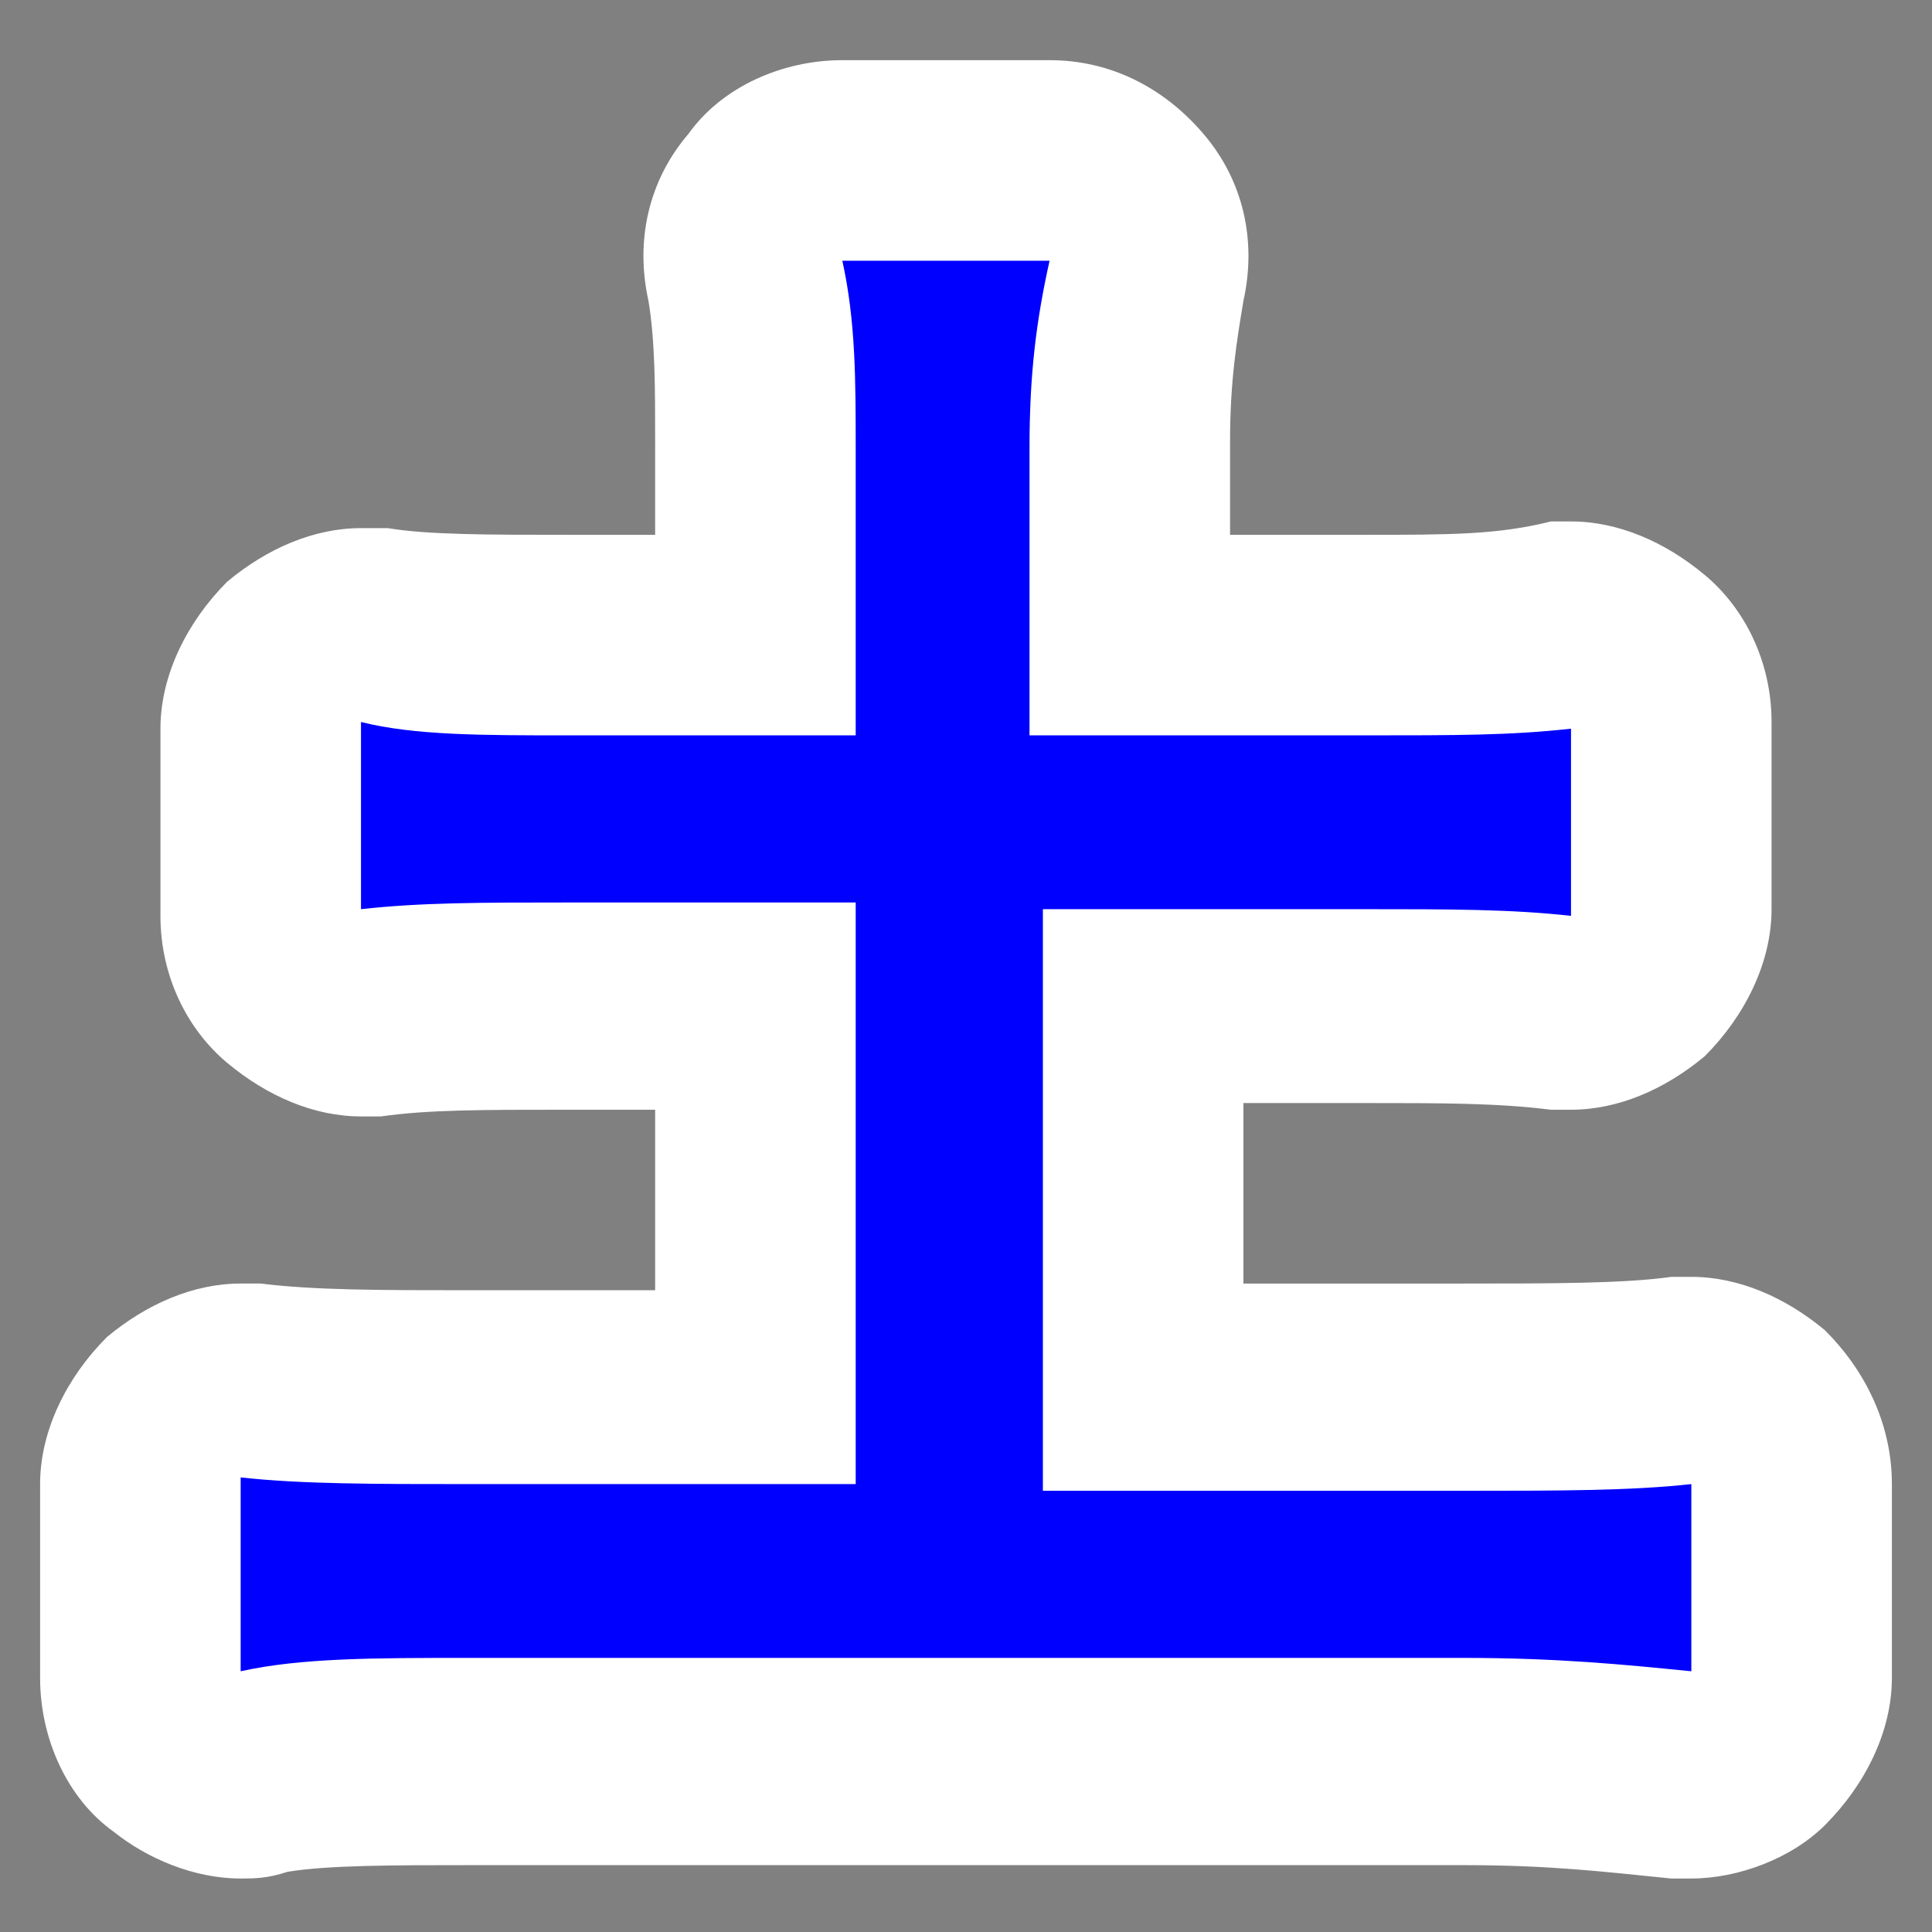
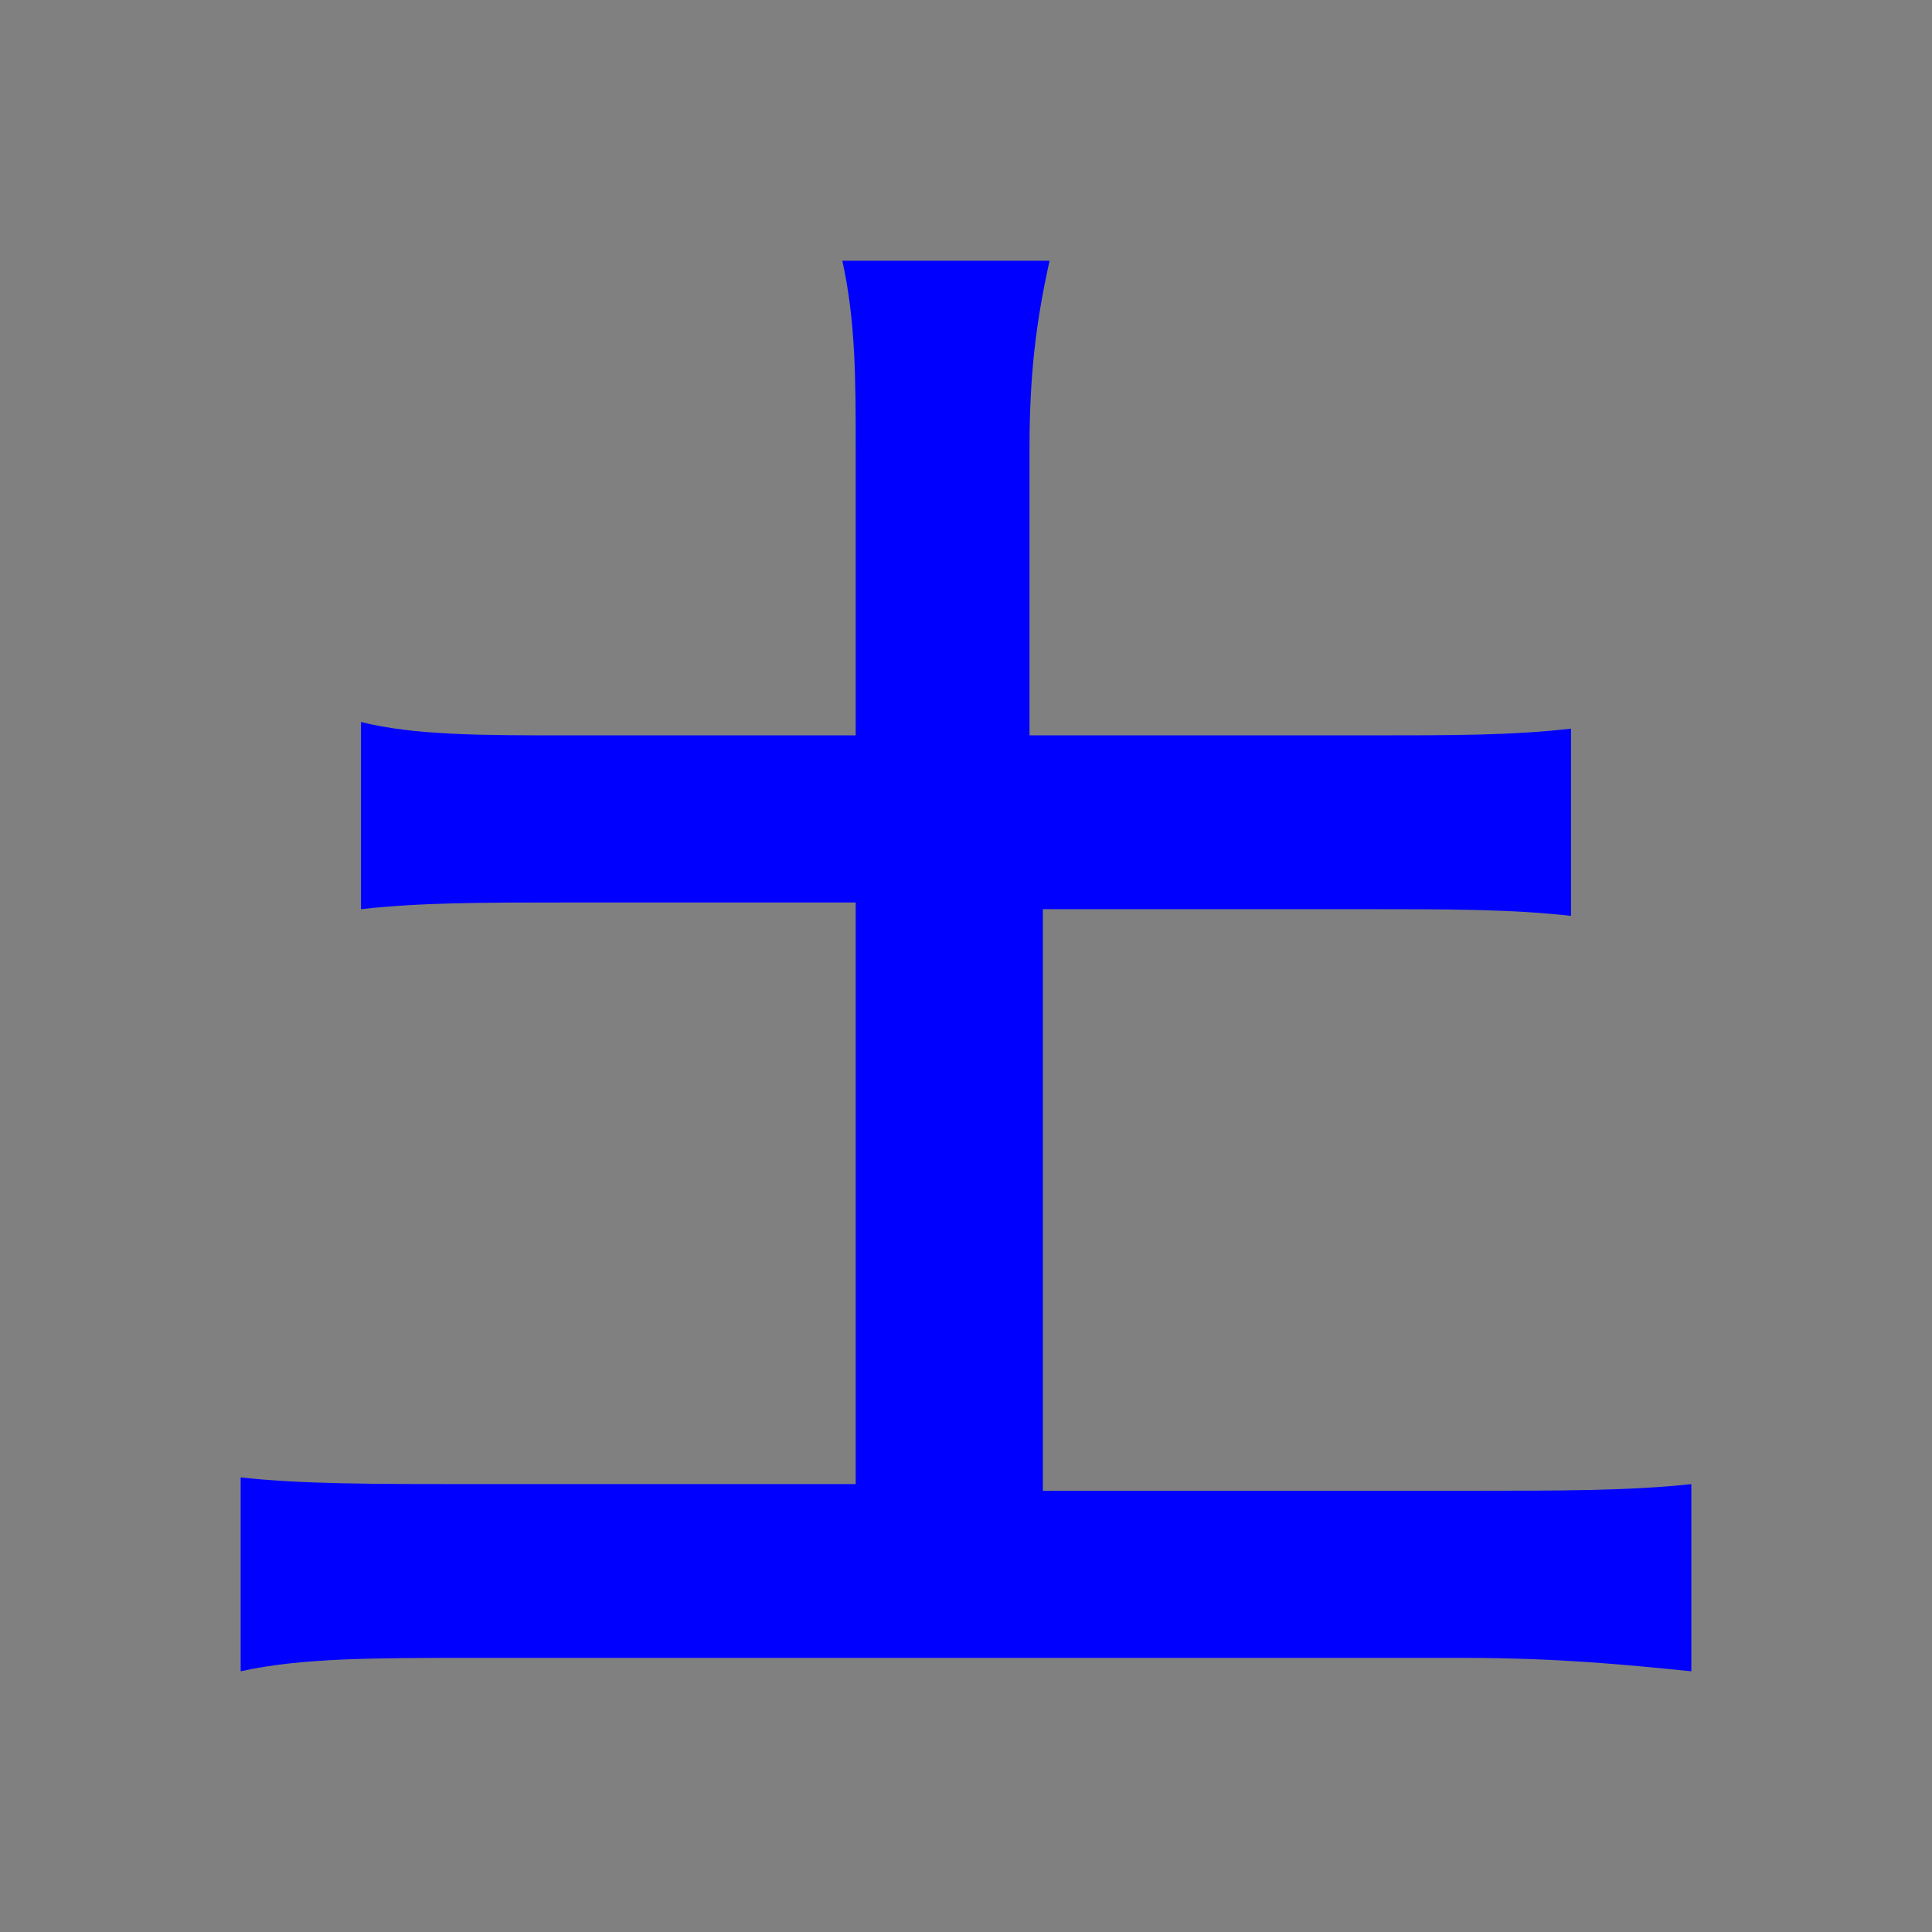
<svg xmlns="http://www.w3.org/2000/svg" version="1.1" id="レイヤー_1" x="0px" y="0px" viewBox="0 0 28.9 28.9" style="enable-background:new 0 0 28.9 28.9;" xml:space="preserve">
  <rect x="0" y="0" width="28.9" height="28.9" fill="#808080" stroke="none" />
  <style type="text/css">
	.st0{fill:#FFFFFF;}
	.st1{fill:#0000FF;}
</style>
-   <path class="st0" d="M27.3,19.9c-0.6-0.5-1.3-0.8-2-0.8c-0.1,0-0.2,0-0.3,0c-0.7,0.1-1.8,0.1-3.1,0.1h-3.3v-2.7h1.8  c1.2,0,2,0,2.8,0.1c0.1,0,0.2,0,0.3,0c0.7,0,1.4-0.3,2-0.8c0.6-0.6,1-1.4,1-2.2v-2.8c0-0.9-0.4-1.7-1-2.2s-1.3-0.8-2-0.8  c-0.1,0-0.2,0-0.3,0C22.4,8,21.7,8,20.4,8h-2V6.6c0-0.9,0.1-1.5,0.2-2.1c0.2-0.9,0-1.8-0.6-2.5s-1.4-1.1-2.3-1.1h-3.1  c-0.9,0-1.8,0.4-2.3,1.1C9.7,2.7,9.5,3.6,9.7,4.5c0.1,0.6,0.1,1.3,0.1,2.1V8H8.5C7.3,8,6.4,8,5.8,7.9c-0.1,0-0.2,0-0.4,0  c-0.7,0-1.4,0.3-2,0.8c-0.6,0.6-1,1.4-1,2.2v2.8c0,0.9,0.4,1.7,1,2.2s1.3,0.8,2,0.8c0.1,0,0.2,0,0.3,0c0.7-0.1,1.5-0.1,2.8-0.1h1.3  v2.7H7c-1.3,0-2.3,0-3.1-0.1c-0.1,0-0.2,0-0.3,0c-0.7,0-1.4,0.3-2,0.8c-0.6,0.6-1,1.4-1,2.2v2.9c0,0.9,0.4,1.8,1.1,2.3  c0.5,0.4,1.2,0.7,1.9,0.7c0.2,0,0.4,0,0.7-0.1c0.6-0.1,1.6-0.1,2.7-0.1h14.9c1.3,0,2.1,0.1,3.1,0.2c0.1,0,0.2,0,0.3,0  c0.7,0,1.5-0.3,2-0.8c0.6-0.6,1-1.4,1-2.2v-2.9C28.3,21.3,27.9,20.5,27.3,19.9z" />
  <path class="st1" d="M12.8,6.7c0-1,0-1.9-0.2-2.8h3.1c-0.2,0.9-0.3,1.7-0.3,2.8V11h5c1.4,0,2.2,0,3.1-0.1v2.8  c-0.9-0.1-1.8-0.1-3.1-0.1h-4.8v8.7h6.3c1.4,0,2.5,0,3.4-0.1V25c-1-0.1-2-0.2-3.4-0.2H7c-1.4,0-2.5,0-3.4,0.2v-2.9  c0.9,0.1,2,0.1,3.4,0.1h5.8v-8.7H8.5c-1.3,0-2.2,0-3.1,0.1v-2.8C6.2,11,7.2,11,8.5,11h4.3V6.7z" />
</svg>